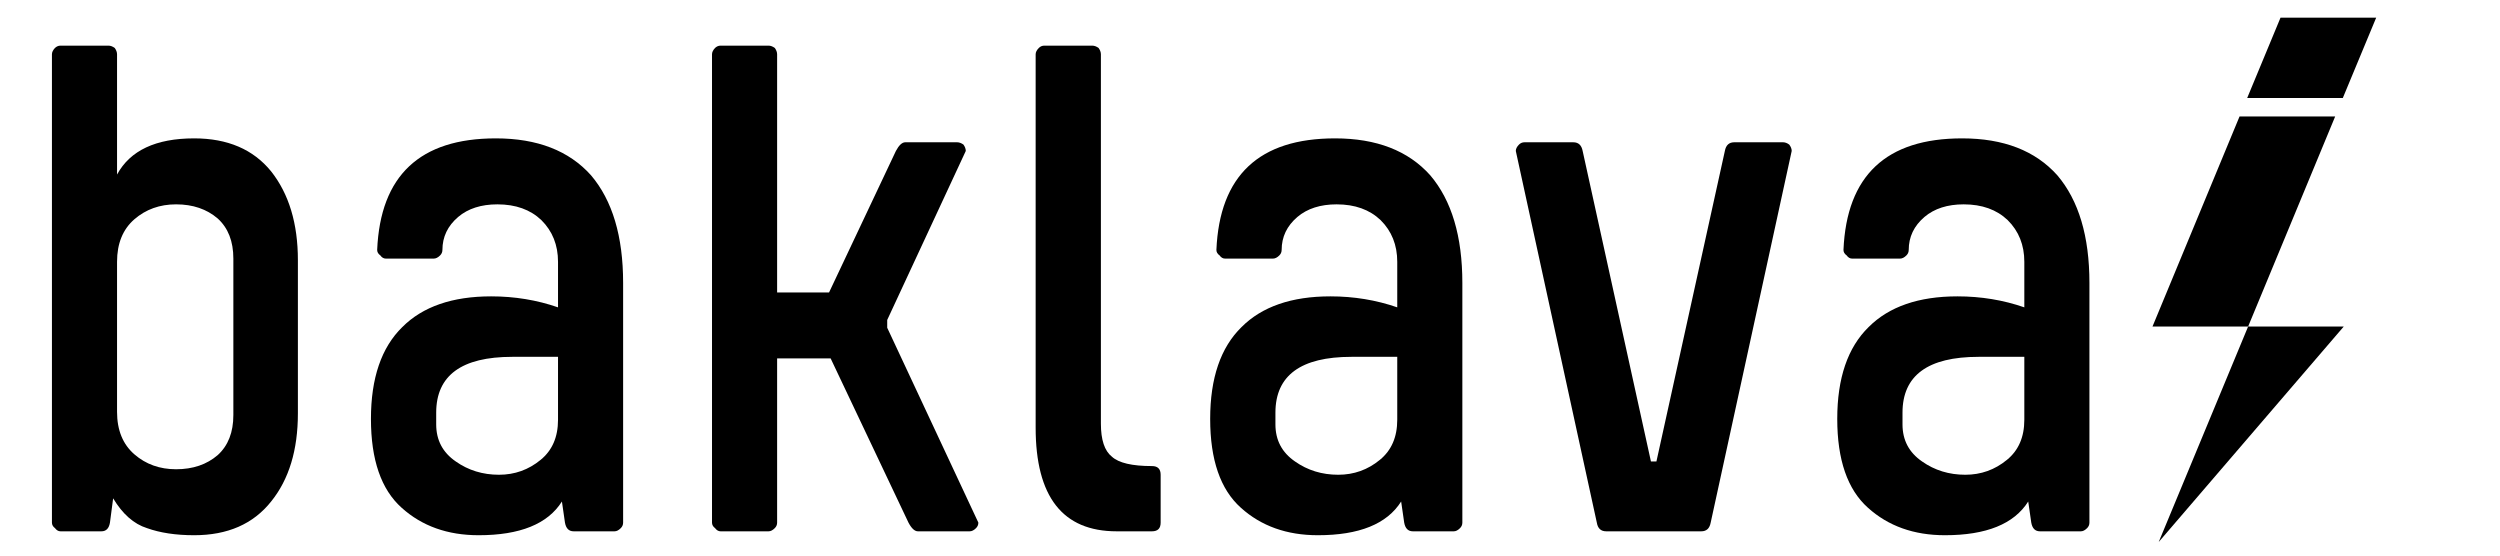
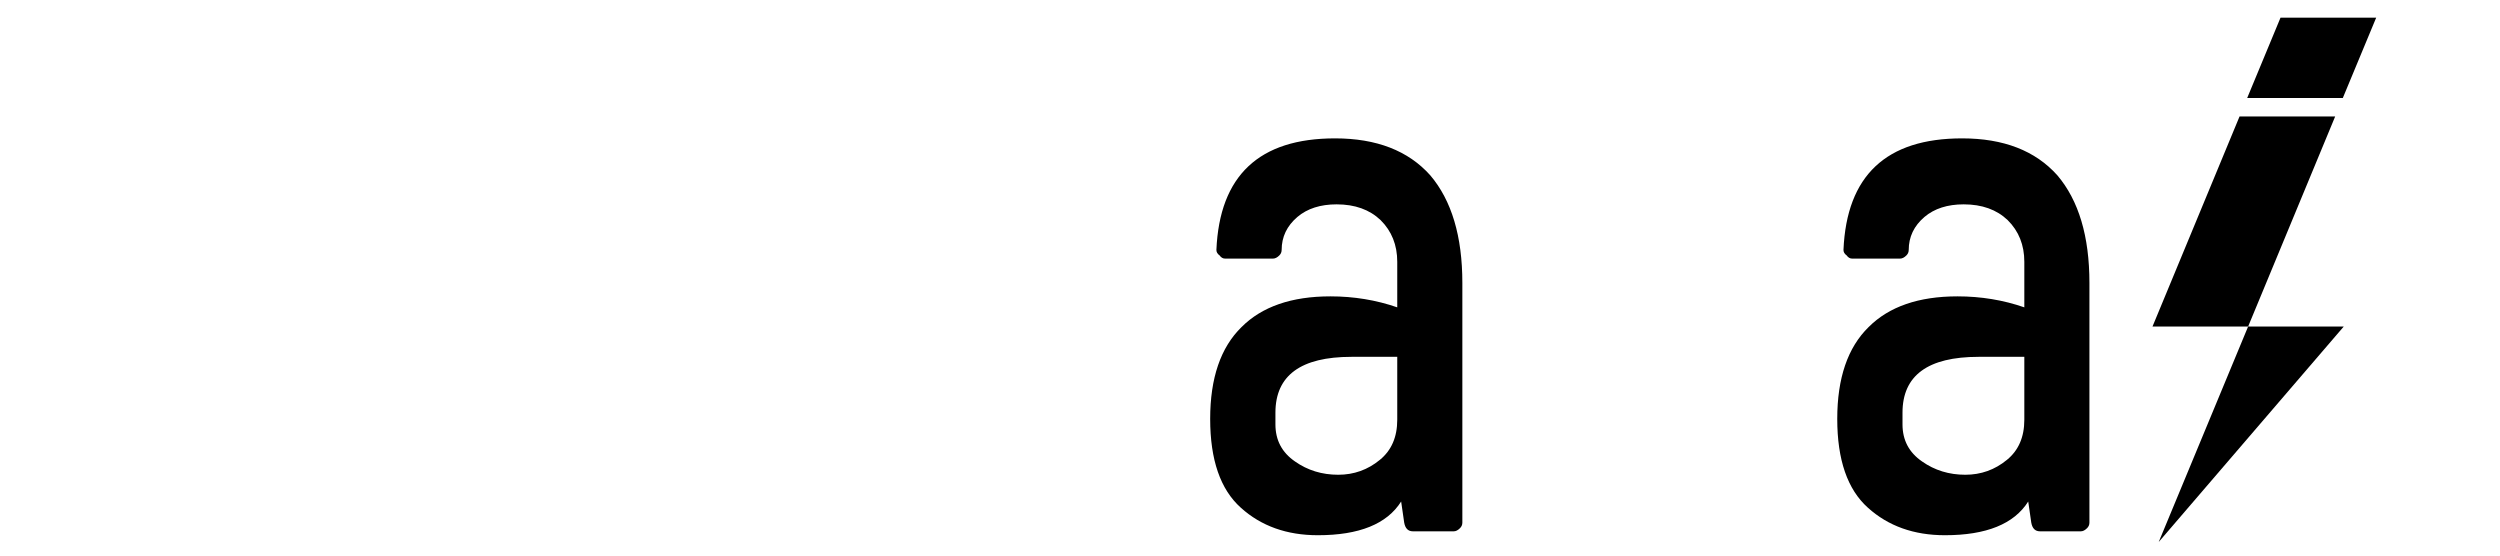
<svg xmlns="http://www.w3.org/2000/svg" width="360" zoomAndPan="magnify" viewBox="0 0 270 60" height="80" preserveAspectRatio="xMidYMid meet" version="1.0">
  <defs>
    <g />
    <clipPath id="7c2c4f7579">
      <path d="M 232.469 1.875 L 256.773 1.875 L 256.773 58.586 L 232.469 58.586 Z M 232.469 1.875 " clip-rule="nonzero" />
    </clipPath>
  </defs>
  <g fill="#000000" fill-opacity="1">
    <g transform="translate(0, 57.382)">
      <g>
-         <path d="M 11.875 -0.938 C 11.77 -0.312 11.461 0 10.953 0 L 6.531 0 C 6.312 0 6.113 -0.113 5.938 -0.344 C 5.719 -0.508 5.609 -0.707 5.609 -0.938 L 5.609 -51.516 C 5.609 -51.742 5.719 -51.973 5.938 -52.203 C 6.113 -52.367 6.312 -52.453 6.531 -52.453 L 11.719 -52.453 C 11.938 -52.453 12.16 -52.367 12.391 -52.203 C 12.555 -51.973 12.641 -51.742 12.641 -51.516 L 12.641 -38.531 C 14.055 -41.133 16.832 -42.438 20.969 -42.438 C 24.582 -42.438 27.352 -41.25 29.281 -38.875 C 31.207 -36.438 32.172 -33.238 32.172 -29.281 L 32.172 -12.734 C 32.172 -8.773 31.207 -5.602 29.281 -3.219 C 27.352 -0.789 24.582 0.422 20.969 0.422 C 18.988 0.422 17.289 0.164 15.875 -0.344 C 14.457 -0.789 13.238 -1.863 12.219 -3.562 Z M 12.641 -12.906 C 12.641 -10.926 13.266 -9.395 14.516 -8.312 C 15.754 -7.238 17.254 -6.703 19.016 -6.703 C 20.828 -6.703 22.328 -7.211 23.516 -8.234 C 24.641 -9.254 25.203 -10.695 25.203 -12.562 L 25.203 -29.453 C 25.203 -31.316 24.641 -32.758 23.516 -33.781 C 22.328 -34.801 20.828 -35.312 19.016 -35.312 C 17.254 -35.312 15.754 -34.773 14.516 -33.703 C 13.266 -32.617 12.641 -31.086 12.641 -29.109 Z M 12.641 -12.906 " />
-       </g>
+         </g>
    </g>
  </g>
  <g fill="#000000" fill-opacity="1">
    <g transform="translate(36.578, 57.382)">
      <g>
-         <path d="M 4.156 -30.391 C 4.5 -38.422 8.77 -42.438 16.969 -42.438 C 21.445 -42.438 24.875 -41.109 27.25 -38.453 C 29.562 -35.734 30.719 -31.859 30.719 -26.828 L 30.719 -0.938 C 30.719 -0.707 30.633 -0.508 30.469 -0.344 C 30.238 -0.113 30.016 0 29.797 0 L 25.375 0 C 24.863 0 24.551 -0.312 24.438 -0.938 L 24.109 -3.219 C 22.578 -0.789 19.578 0.422 15.109 0.422 C 11.766 0.422 8.992 -0.566 6.797 -2.547 C 4.586 -4.523 3.484 -7.723 3.484 -12.141 C 3.484 -16.547 4.613 -19.852 6.875 -22.062 C 9.082 -24.27 12.281 -25.375 16.469 -25.375 C 19.008 -25.375 21.414 -24.977 23.688 -24.188 L 23.688 -29.109 C 23.688 -30.922 23.086 -32.422 21.891 -33.609 C 20.703 -34.742 19.117 -35.312 17.141 -35.312 C 15.391 -35.312 13.977 -34.859 12.906 -33.953 C 11.77 -32.984 11.203 -31.797 11.203 -30.391 C 11.203 -30.16 11.117 -29.961 10.953 -29.797 C 10.723 -29.566 10.492 -29.453 10.266 -29.453 L 5.094 -29.453 C 4.863 -29.453 4.664 -29.566 4.5 -29.797 C 4.27 -29.961 4.156 -30.16 4.156 -30.391 Z M 17.312 -6.109 C 19.008 -6.109 20.508 -6.645 21.812 -7.719 C 23.062 -8.738 23.688 -10.18 23.688 -12.047 L 23.688 -18.844 L 18.75 -18.844 C 13.27 -18.844 10.531 -16.832 10.531 -12.812 L 10.531 -11.547 C 10.531 -9.848 11.234 -8.516 12.641 -7.547 C 14.004 -6.586 15.562 -6.109 17.312 -6.109 Z M 17.312 -6.109 " />
-       </g>
+         </g>
    </g>
  </g>
  <g fill="#000000" fill-opacity="1">
    <g transform="translate(71.288, 57.382)">
      <g>
-         <path d="M 25.469 -41.078 C 25.801 -41.703 26.141 -42.016 26.484 -42.016 L 32.078 -42.016 C 32.305 -42.016 32.535 -41.93 32.766 -41.766 C 32.93 -41.535 33.016 -41.305 33.016 -41.078 L 24.531 -22.828 L 24.531 -21.984 L 34.375 -0.938 C 34.375 -0.707 34.289 -0.508 34.125 -0.344 C 33.895 -0.113 33.664 0 33.438 0 L 27.844 0 C 27.5 0 27.16 -0.312 26.828 -0.938 L 18.422 -18.672 L 12.641 -18.672 L 12.641 -0.938 C 12.641 -0.707 12.555 -0.508 12.391 -0.344 C 12.16 -0.113 11.938 0 11.719 0 L 6.531 0 C 6.312 0 6.113 -0.113 5.938 -0.344 C 5.719 -0.508 5.609 -0.707 5.609 -0.938 L 5.609 -51.516 C 5.609 -51.742 5.719 -51.973 5.938 -52.203 C 6.113 -52.367 6.312 -52.453 6.531 -52.453 L 11.719 -52.453 C 11.938 -52.453 12.16 -52.367 12.391 -52.203 C 12.555 -51.973 12.641 -51.742 12.641 -51.516 L 12.641 -25.797 L 18.25 -25.797 Z M 25.469 -41.078 " />
-       </g>
+         </g>
    </g>
  </g>
  <g fill="#000000" fill-opacity="1">
    <g transform="translate(106.678, 57.382)">
      <g>
-         <path d="M 13.922 0 C 8.086 0 5.172 -3.734 5.172 -11.203 L 5.172 -51.516 C 5.172 -51.742 5.285 -51.973 5.516 -52.203 C 5.68 -52.367 5.879 -52.453 6.109 -52.453 L 11.281 -52.453 C 11.508 -52.453 11.738 -52.367 11.969 -52.203 C 12.133 -51.973 12.219 -51.742 12.219 -51.516 L 12.219 -11.625 C 12.219 -9.875 12.613 -8.688 13.406 -8.062 C 14.145 -7.383 15.586 -7.047 17.734 -7.047 C 18.359 -7.047 18.672 -6.734 18.672 -6.109 L 18.672 -0.938 C 18.672 -0.312 18.359 0 17.734 0 Z M 13.922 0 " />
-       </g>
+         </g>
    </g>
  </g>
  <g fill="#000000" fill-opacity="1">
    <g transform="translate(127.215, 57.382)">
      <g>
        <path d="M 4.156 -30.391 C 4.5 -38.422 8.77 -42.438 16.969 -42.438 C 21.445 -42.438 24.875 -41.109 27.25 -38.453 C 29.562 -35.734 30.719 -31.859 30.719 -26.828 L 30.719 -0.938 C 30.719 -0.707 30.633 -0.508 30.469 -0.344 C 30.238 -0.113 30.016 0 29.797 0 L 25.375 0 C 24.863 0 24.551 -0.312 24.438 -0.938 L 24.109 -3.219 C 22.578 -0.789 19.578 0.422 15.109 0.422 C 11.766 0.422 8.992 -0.566 6.797 -2.547 C 4.586 -4.523 3.484 -7.723 3.484 -12.141 C 3.484 -16.547 4.613 -19.852 6.875 -22.062 C 9.082 -24.27 12.281 -25.375 16.469 -25.375 C 19.008 -25.375 21.414 -24.977 23.688 -24.188 L 23.688 -29.109 C 23.688 -30.922 23.086 -32.422 21.891 -33.609 C 20.703 -34.742 19.117 -35.312 17.141 -35.312 C 15.391 -35.312 13.977 -34.859 12.906 -33.953 C 11.77 -32.984 11.203 -31.797 11.203 -30.391 C 11.203 -30.16 11.117 -29.961 10.953 -29.797 C 10.723 -29.566 10.492 -29.453 10.266 -29.453 L 5.094 -29.453 C 4.863 -29.453 4.664 -29.566 4.5 -29.797 C 4.27 -29.961 4.156 -30.16 4.156 -30.391 Z M 17.312 -6.109 C 19.008 -6.109 20.508 -6.645 21.812 -7.719 C 23.062 -8.738 23.688 -10.18 23.688 -12.047 L 23.688 -18.844 L 18.75 -18.844 C 13.27 -18.844 10.531 -16.832 10.531 -12.812 L 10.531 -11.547 C 10.531 -9.848 11.234 -8.516 12.641 -7.547 C 14.004 -6.586 15.562 -6.109 17.312 -6.109 Z M 17.312 -6.109 " />
      </g>
    </g>
  </g>
  <g fill="#000000" fill-opacity="1">
    <g transform="translate(161.926, 57.382)">
      <g>
-         <path d="M 11.547 0 C 10.973 0 10.633 -0.312 10.531 -0.938 L 1.781 -41.078 C 1.781 -41.305 1.895 -41.535 2.125 -41.766 C 2.289 -41.93 2.488 -42.016 2.719 -42.016 L 7.984 -42.016 C 8.547 -42.016 8.883 -41.703 9 -41.078 L 16.375 -7.547 L 16.969 -7.547 L 24.359 -41.078 C 24.473 -41.703 24.812 -42.016 25.375 -42.016 L 30.641 -42.016 C 30.867 -42.016 31.094 -41.93 31.312 -41.766 C 31.488 -41.535 31.578 -41.305 31.578 -41.078 L 22.828 -0.938 C 22.711 -0.312 22.375 0 21.812 0 Z M 11.547 0 " />
-       </g>
+         </g>
    </g>
  </g>
  <g fill="#000000" fill-opacity="1">
    <g transform="translate(194.939, 57.382)">
      <g>
        <path d="M 4.156 -30.391 C 4.5 -38.422 8.77 -42.438 16.969 -42.438 C 21.445 -42.438 24.875 -41.109 27.25 -38.453 C 29.562 -35.734 30.719 -31.859 30.719 -26.828 L 30.719 -0.938 C 30.719 -0.707 30.633 -0.508 30.469 -0.344 C 30.238 -0.113 30.016 0 29.797 0 L 25.375 0 C 24.863 0 24.551 -0.312 24.438 -0.938 L 24.109 -3.219 C 22.578 -0.789 19.578 0.422 15.109 0.422 C 11.766 0.422 8.992 -0.566 6.797 -2.547 C 4.586 -4.523 3.484 -7.723 3.484 -12.141 C 3.484 -16.547 4.613 -19.852 6.875 -22.062 C 9.082 -24.27 12.281 -25.375 16.469 -25.375 C 19.008 -25.375 21.414 -24.977 23.688 -24.188 L 23.688 -29.109 C 23.688 -30.922 23.086 -32.422 21.891 -33.609 C 20.703 -34.742 19.117 -35.312 17.141 -35.312 C 15.391 -35.312 13.977 -34.859 12.906 -33.953 C 11.77 -32.984 11.203 -31.797 11.203 -30.391 C 11.203 -30.16 11.117 -29.961 10.953 -29.797 C 10.723 -29.566 10.492 -29.453 10.266 -29.453 L 5.094 -29.453 C 4.863 -29.453 4.664 -29.566 4.5 -29.797 C 4.27 -29.961 4.156 -30.16 4.156 -30.391 Z M 17.312 -6.109 C 19.008 -6.109 20.508 -6.645 21.812 -7.719 C 23.062 -8.738 23.688 -10.18 23.688 -12.047 L 23.688 -18.844 L 18.75 -18.844 C 13.27 -18.844 10.531 -16.832 10.531 -12.812 L 10.531 -11.547 C 10.531 -9.848 11.234 -8.516 12.641 -7.547 C 14.004 -6.586 15.562 -6.109 17.312 -6.109 Z M 17.312 -6.109 " />
      </g>
    </g>
  </g>
  <g clip-path="url(#7c2c4f7579)">
    <path fill="#000000" d="M 242.695 10.586 L 246.297 1.906 L 256.629 1.906 L 253.023 10.586 Z M 242.797 35.266 L 232.469 35.266 L 241.871 12.578 L 252.199 12.578 L 242.797 35.266 L 253.125 35.266 L 233.141 58.535 Z M 242.797 35.266 " fill-opacity="1" fill-rule="evenodd" />
  </g>
</svg>